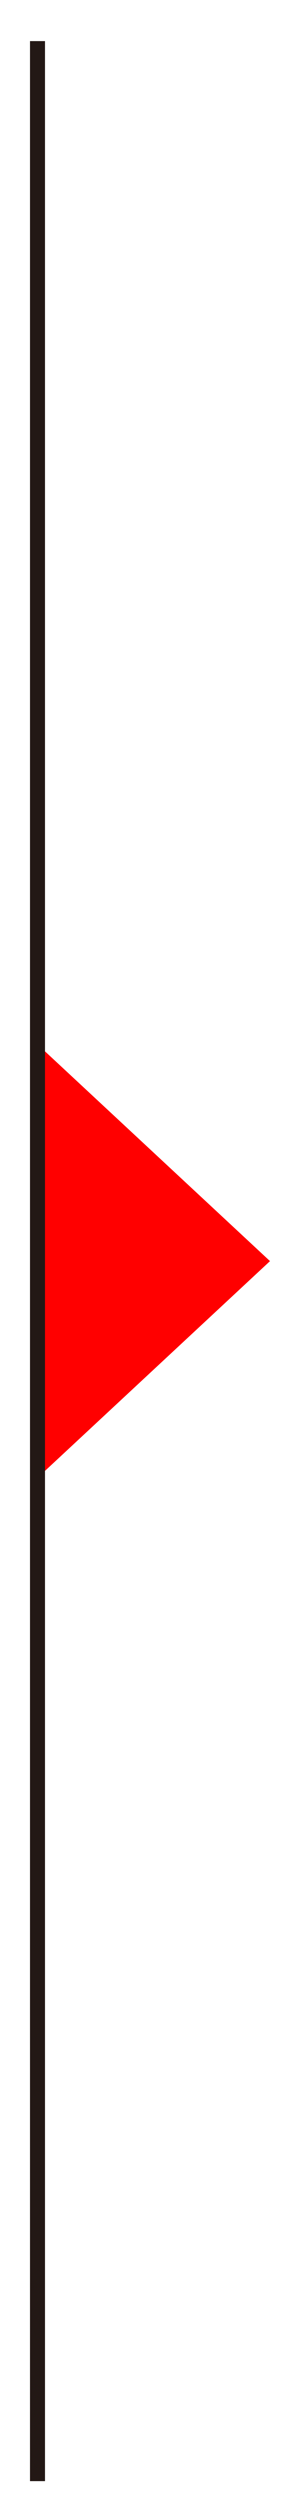
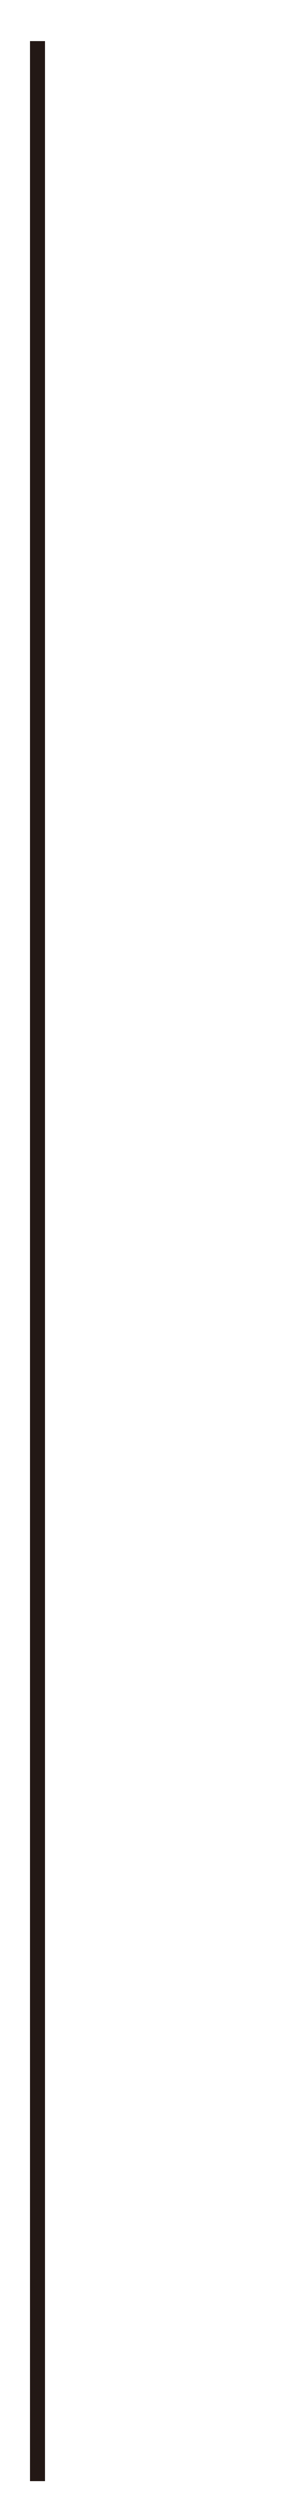
<svg xmlns="http://www.w3.org/2000/svg" id="_レイヤー_1" data-name="レイヤー 1" width="60" height="500" viewBox="0 0 60 500">
  <line x1="7.5" y1="8.22" x2="7.5" y2="496.22" style="fill: none; stroke: #231815; stroke-miterlimit: 10; stroke-width: 3px;" />
-   <polygon points="54 252.22 9 210.27 9 294.17 54 252.22" style="fill: red; stroke-width: 0px;" />
</svg>